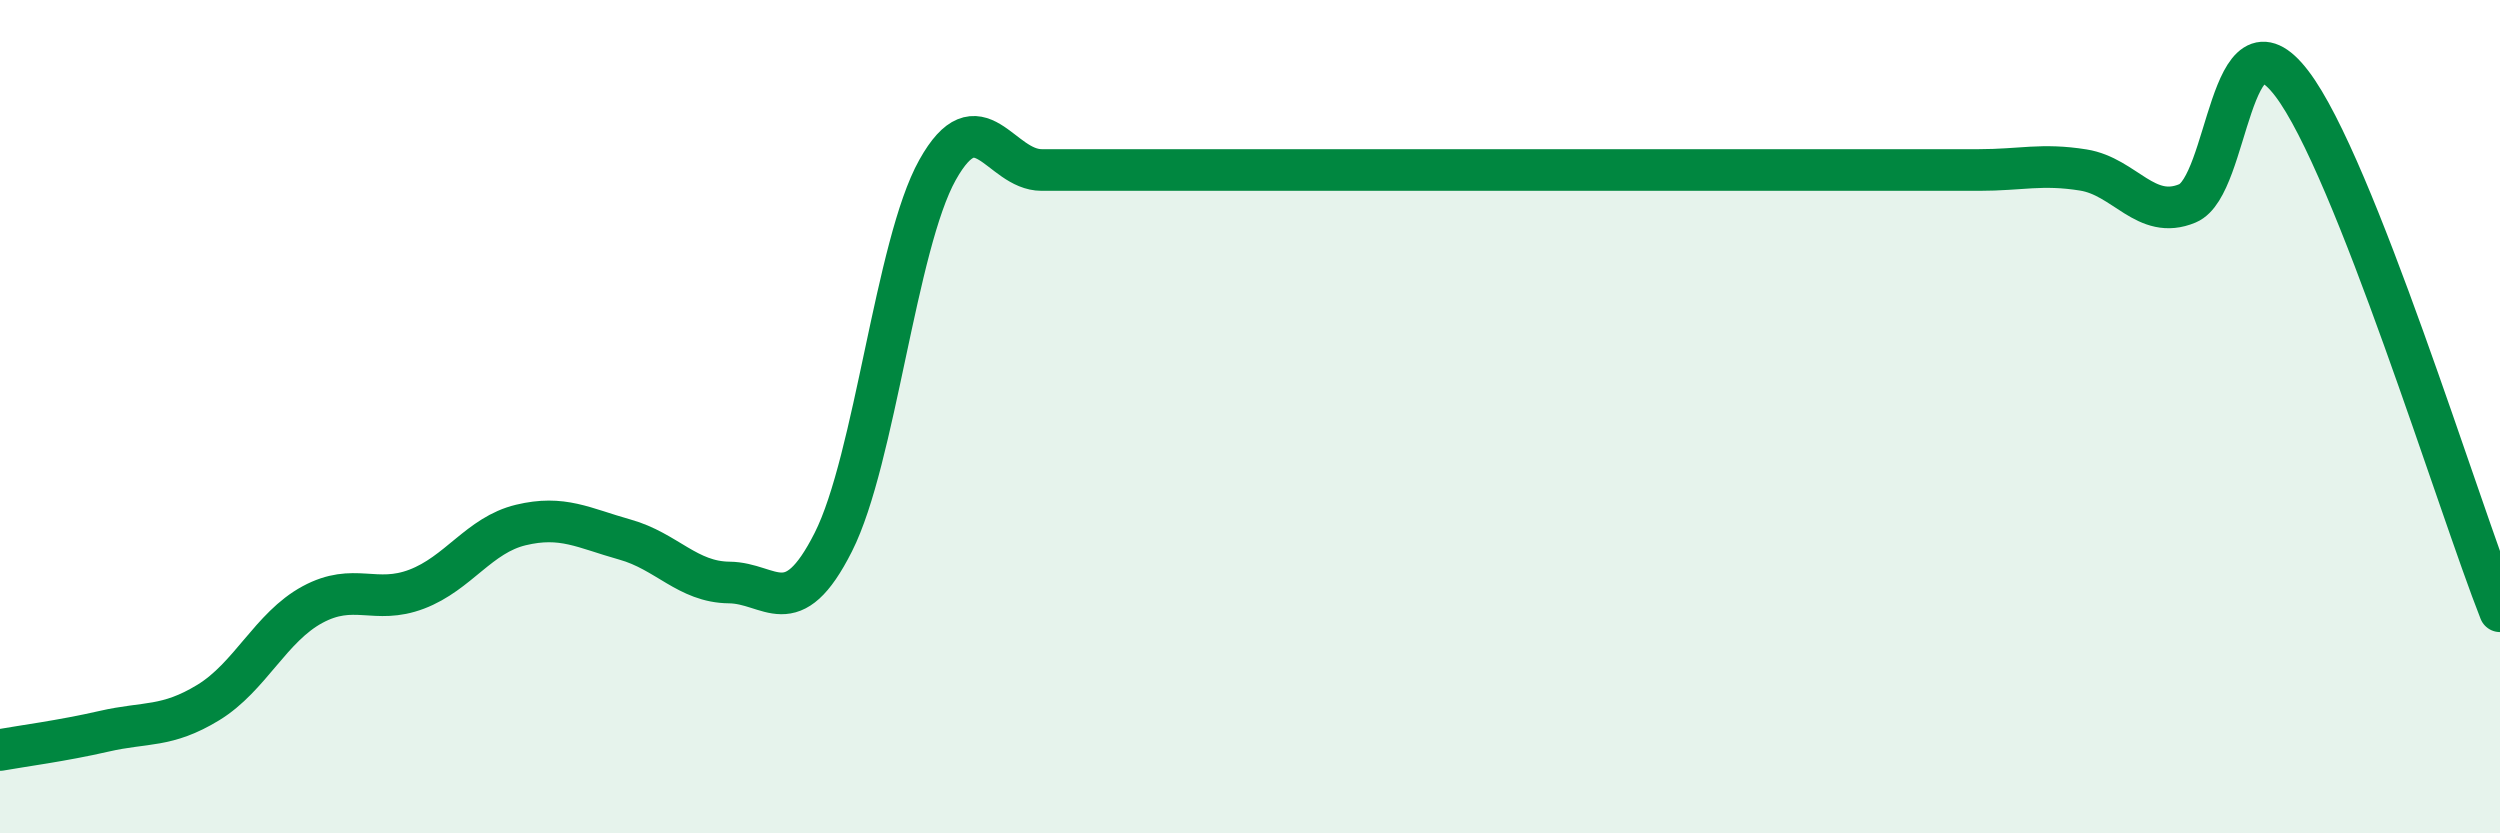
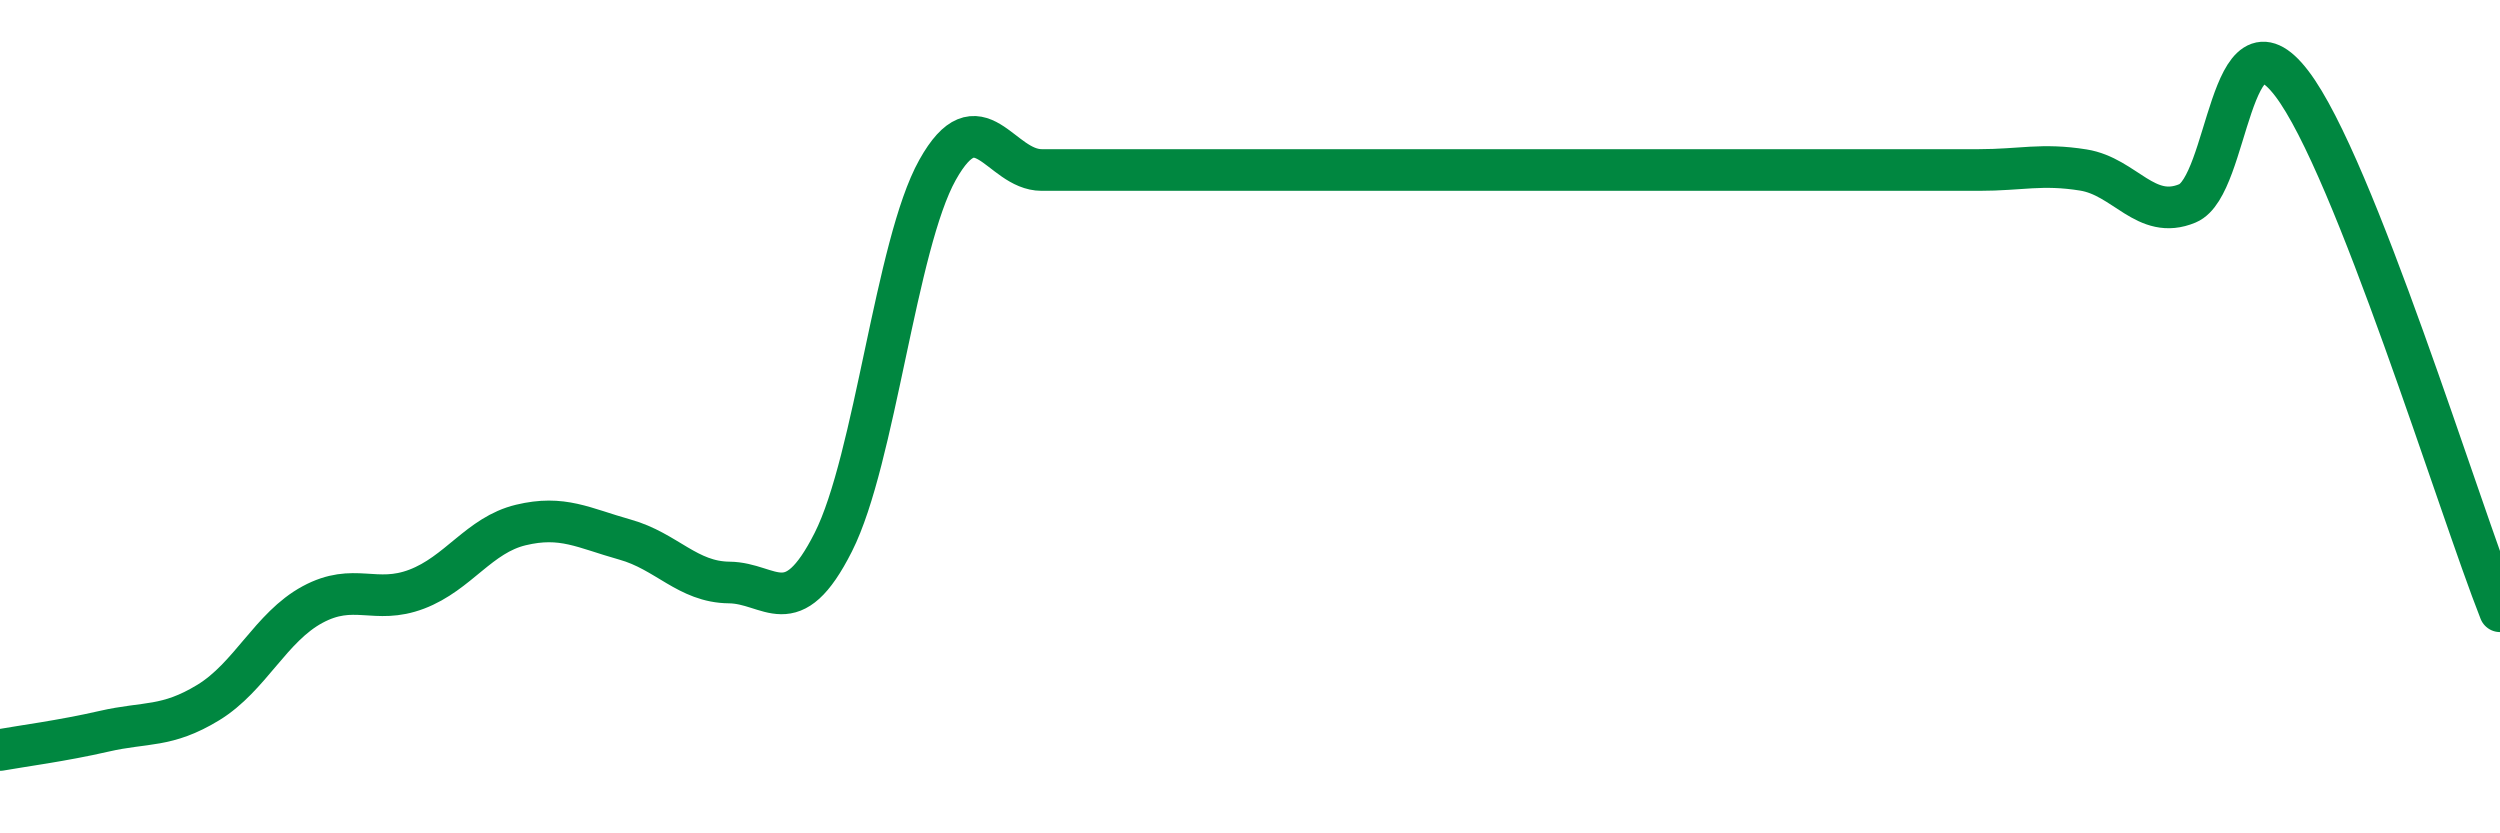
<svg xmlns="http://www.w3.org/2000/svg" width="60" height="20" viewBox="0 0 60 20">
-   <path d="M 0,18 C 0.5,17.91 1.5,17.78 2.5,17.55 C 3.5,17.32 4,17.47 5,16.86 C 6,16.25 6.5,15.05 7.5,14.51 C 8.5,13.97 9,14.52 10,14.14 C 11,13.76 11.5,12.84 12.5,12.6 C 13.5,12.36 14,12.67 15,12.95 C 16,13.23 16.5,13.97 17.5,13.98 C 18.5,13.99 19,14.99 20,13.01 C 21,11.03 21.5,5.87 22.5,4.08 C 23.5,2.29 24,4.08 25,4.08 C 26,4.08 26.5,4.08 27.5,4.08 C 28.5,4.08 29,4.08 30,4.08 C 31,4.08 31.5,4.08 32.5,4.08 C 33.5,4.08 34,4.08 35,4.08 C 36,4.08 36.5,4.08 37.5,4.08 C 38.5,4.08 39,4.08 40,4.08 C 41,4.08 41.5,4.08 42.5,4.08 C 43.5,4.08 44,4.08 45,4.08 C 46,4.08 46.5,4.08 47.5,4.08 C 48.5,4.08 49,3.92 50,4.08 C 51,4.24 51.5,5.3 52.5,4.88 C 53.5,4.46 53.5,0.04 55,2 C 56.5,3.96 59,12.14 60,14.67L60 20L0 20Z" fill="#008740" opacity="0.1" stroke-linecap="round" stroke-linejoin="round" />
  <path d="M 0,18 C 0.5,17.91 1.5,17.78 2.5,17.55 C 3.5,17.32 4,17.47 5,16.86 C 6,16.25 6.5,15.05 7.5,14.51 C 8.5,13.97 9,14.52 10,14.14 C 11,13.76 11.5,12.84 12.5,12.6 C 13.5,12.36 14,12.67 15,12.95 C 16,13.23 16.5,13.97 17.5,13.98 C 18.5,13.99 19,14.99 20,13.01 C 21,11.03 21.5,5.87 22.5,4.08 C 23.5,2.29 24,4.08 25,4.08 C 26,4.08 26.5,4.08 27.5,4.08 C 28.5,4.08 29,4.08 30,4.08 C 31,4.08 31.5,4.08 32.5,4.08 C 33.5,4.08 34,4.08 35,4.08 C 36,4.08 36.5,4.08 37.5,4.08 C 38.5,4.08 39,4.08 40,4.08 C 41,4.08 41.5,4.08 42.5,4.08 C 43.5,4.08 44,4.08 45,4.08 C 46,4.08 46.5,4.08 47.5,4.08 C 48.5,4.08 49,3.92 50,4.08 C 51,4.24 51.5,5.3 52.5,4.88 C 53.5,4.46 53.5,0.04 55,2 C 56.5,3.96 59,12.14 60,14.67" stroke="#008740" stroke-width="1" fill="none" stroke-linecap="round" stroke-linejoin="round" />
</svg>